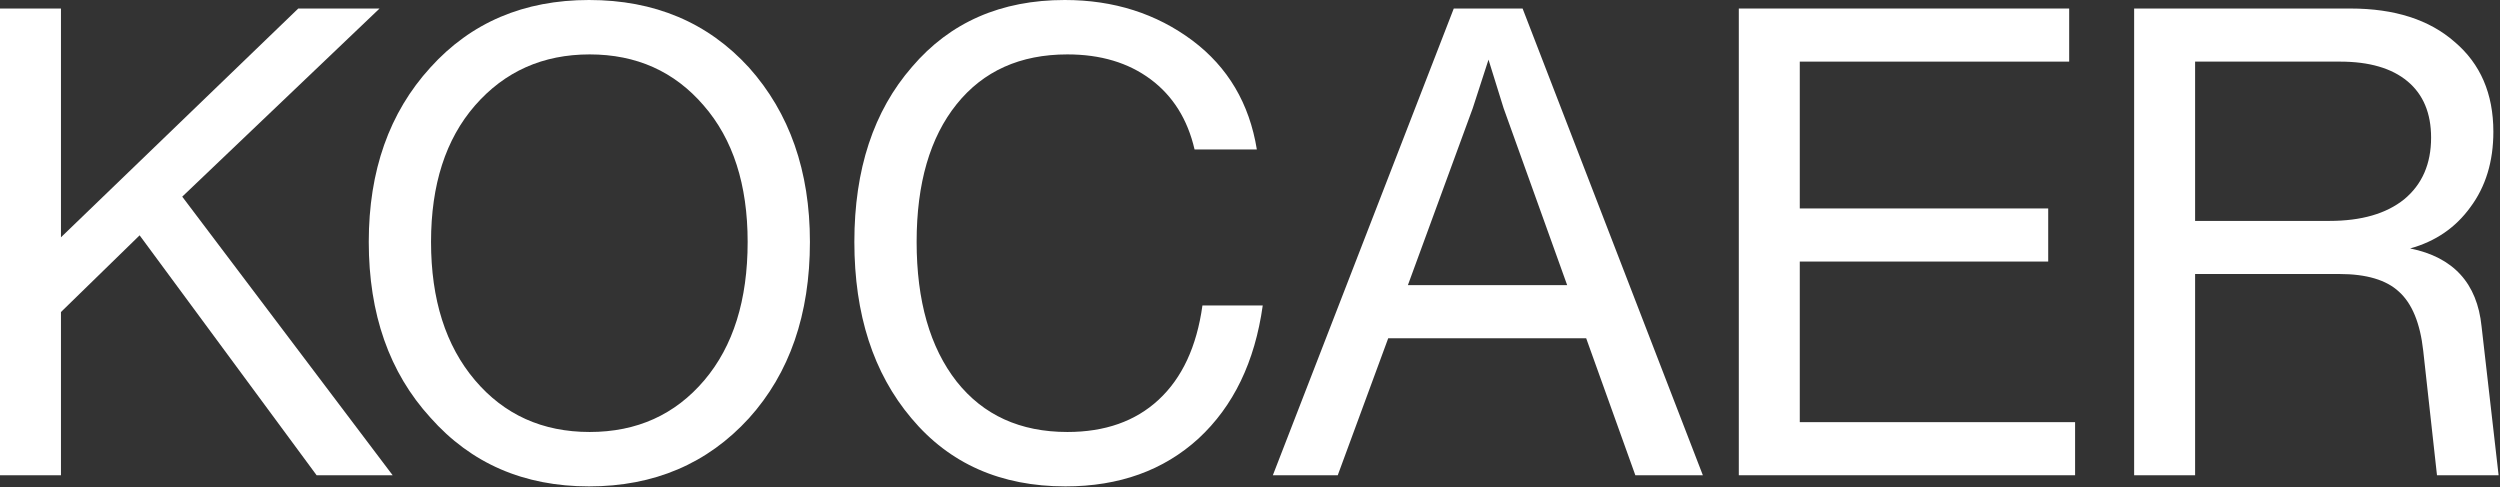
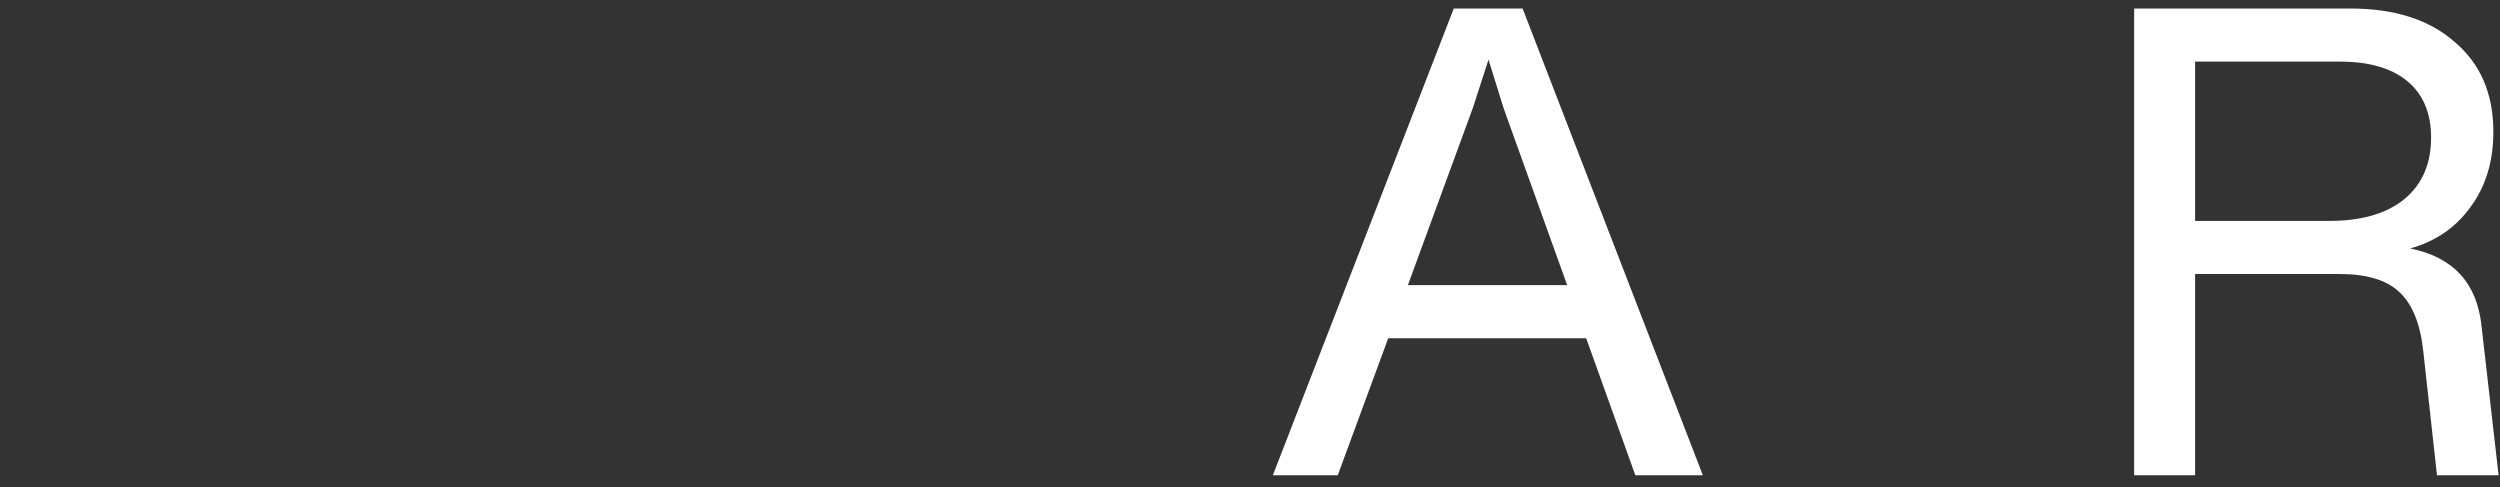
<svg xmlns="http://www.w3.org/2000/svg" width="1740" height="339" viewBox="0 0 1740 339" fill="none">
  <rect x="0" y="0" width="1740" height="339" fill="#333333" stroke="none" />
  <path d="M1727.17 227.207L1739.03 330.773H1696.14L1686.56 244.087C1684.43 224.925 1678.8 211.238 1669.68 203.026C1660.86 194.814 1647.02 190.708 1628.16 190.708H1527.79V330.773H1485.36V5.931H1635.92C1666.64 5.931 1690.82 13.687 1708.46 29.2C1726.4 44.407 1735.38 65.242 1735.38 91.704C1735.38 112.387 1730.05 129.876 1719.41 144.171C1709.07 158.467 1695.08 168.048 1677.44 172.914C1707.55 178.998 1724.12 197.095 1727.17 227.207ZM1527.79 153.752H1621.32C1643.52 153.752 1660.86 148.734 1673.33 138.697C1685.8 128.355 1692.04 114.06 1692.04 95.81C1692.04 78.777 1686.56 65.698 1675.61 56.574C1664.66 47.449 1649 42.887 1628.62 42.887H1527.79V153.752Z" fill="white" />
-   <path d="M1252.64 182.039V293.817H1444.26V330.773H1210.21V5.931H1440.15V42.887H1252.64V145.084H1425.55V182.039H1252.64Z" fill="white" />
  <path d="M1185.19 330.773H1138.2L1103.98 235.419H966.2L931.07 330.773H885.902L1011.82 5.931H1059.73L1185.19 330.773ZM1025.05 75.279L979.887 198.464H1090.75L1046.5 75.279L1036 41.518L1025.05 75.279Z" fill="white" />
-   <path d="M741.539 338.528C696.524 338.528 660.785 322.712 634.324 291.08C607.862 259.751 594.631 218.842 594.631 168.352C594.631 117.861 608.014 77.256 634.78 46.536C661.242 15.512 696.676 0 741.083 0C775.149 0 804.804 9.429 830.049 28.287C854.686 46.84 869.59 72.086 874.761 104.022H831.418C826.552 83.035 816.362 66.763 800.85 55.205C785.338 43.647 766.024 37.868 742.908 37.868C710.059 37.868 684.358 49.426 665.804 72.542C647.25 95.658 637.973 127.594 637.973 168.352C637.973 209.413 647.25 241.806 665.804 265.53C684.358 288.951 710.059 300.661 742.908 300.661C769.066 300.661 790.205 293.209 806.325 278.305C822.75 263.097 832.939 241.198 836.893 212.607H878.867C873.392 251.843 858.488 282.715 834.156 305.223C809.823 327.427 778.951 338.528 741.539 338.528Z" fill="white" />
-   <path d="M521.276 291.08C492.381 322.712 455.274 338.528 409.954 338.528C364.634 338.528 327.831 322.56 299.545 290.623C270.954 259.295 256.658 218.538 256.658 168.352C256.658 118.774 270.954 78.321 299.545 46.992C327.831 15.664 364.634 0 409.954 0C455.578 0 492.685 15.664 521.276 46.992C549.563 78.625 563.706 119.078 563.706 168.352C563.706 218.842 549.563 259.751 521.276 291.08ZM300.001 168.352C300.001 208.501 310.19 240.589 330.569 264.618C350.947 288.646 377.561 300.661 410.41 300.661C443.259 300.661 469.873 288.646 490.252 264.618C510.326 240.893 520.364 208.805 520.364 168.352C520.364 128.507 510.174 96.874 489.796 73.454C469.417 49.73 442.955 37.868 410.41 37.868C377.865 37.868 351.251 49.73 330.569 73.454C310.19 96.874 300.001 128.507 300.001 168.352Z" fill="white" />
-   <path d="M273.286 330.773H220.363L97.179 163.79L42.43 217.169V330.773H0V5.931H42.43V165.158L207.588 5.931H264.162L126.834 136.872L273.286 330.773Z" fill="white" />
</svg>